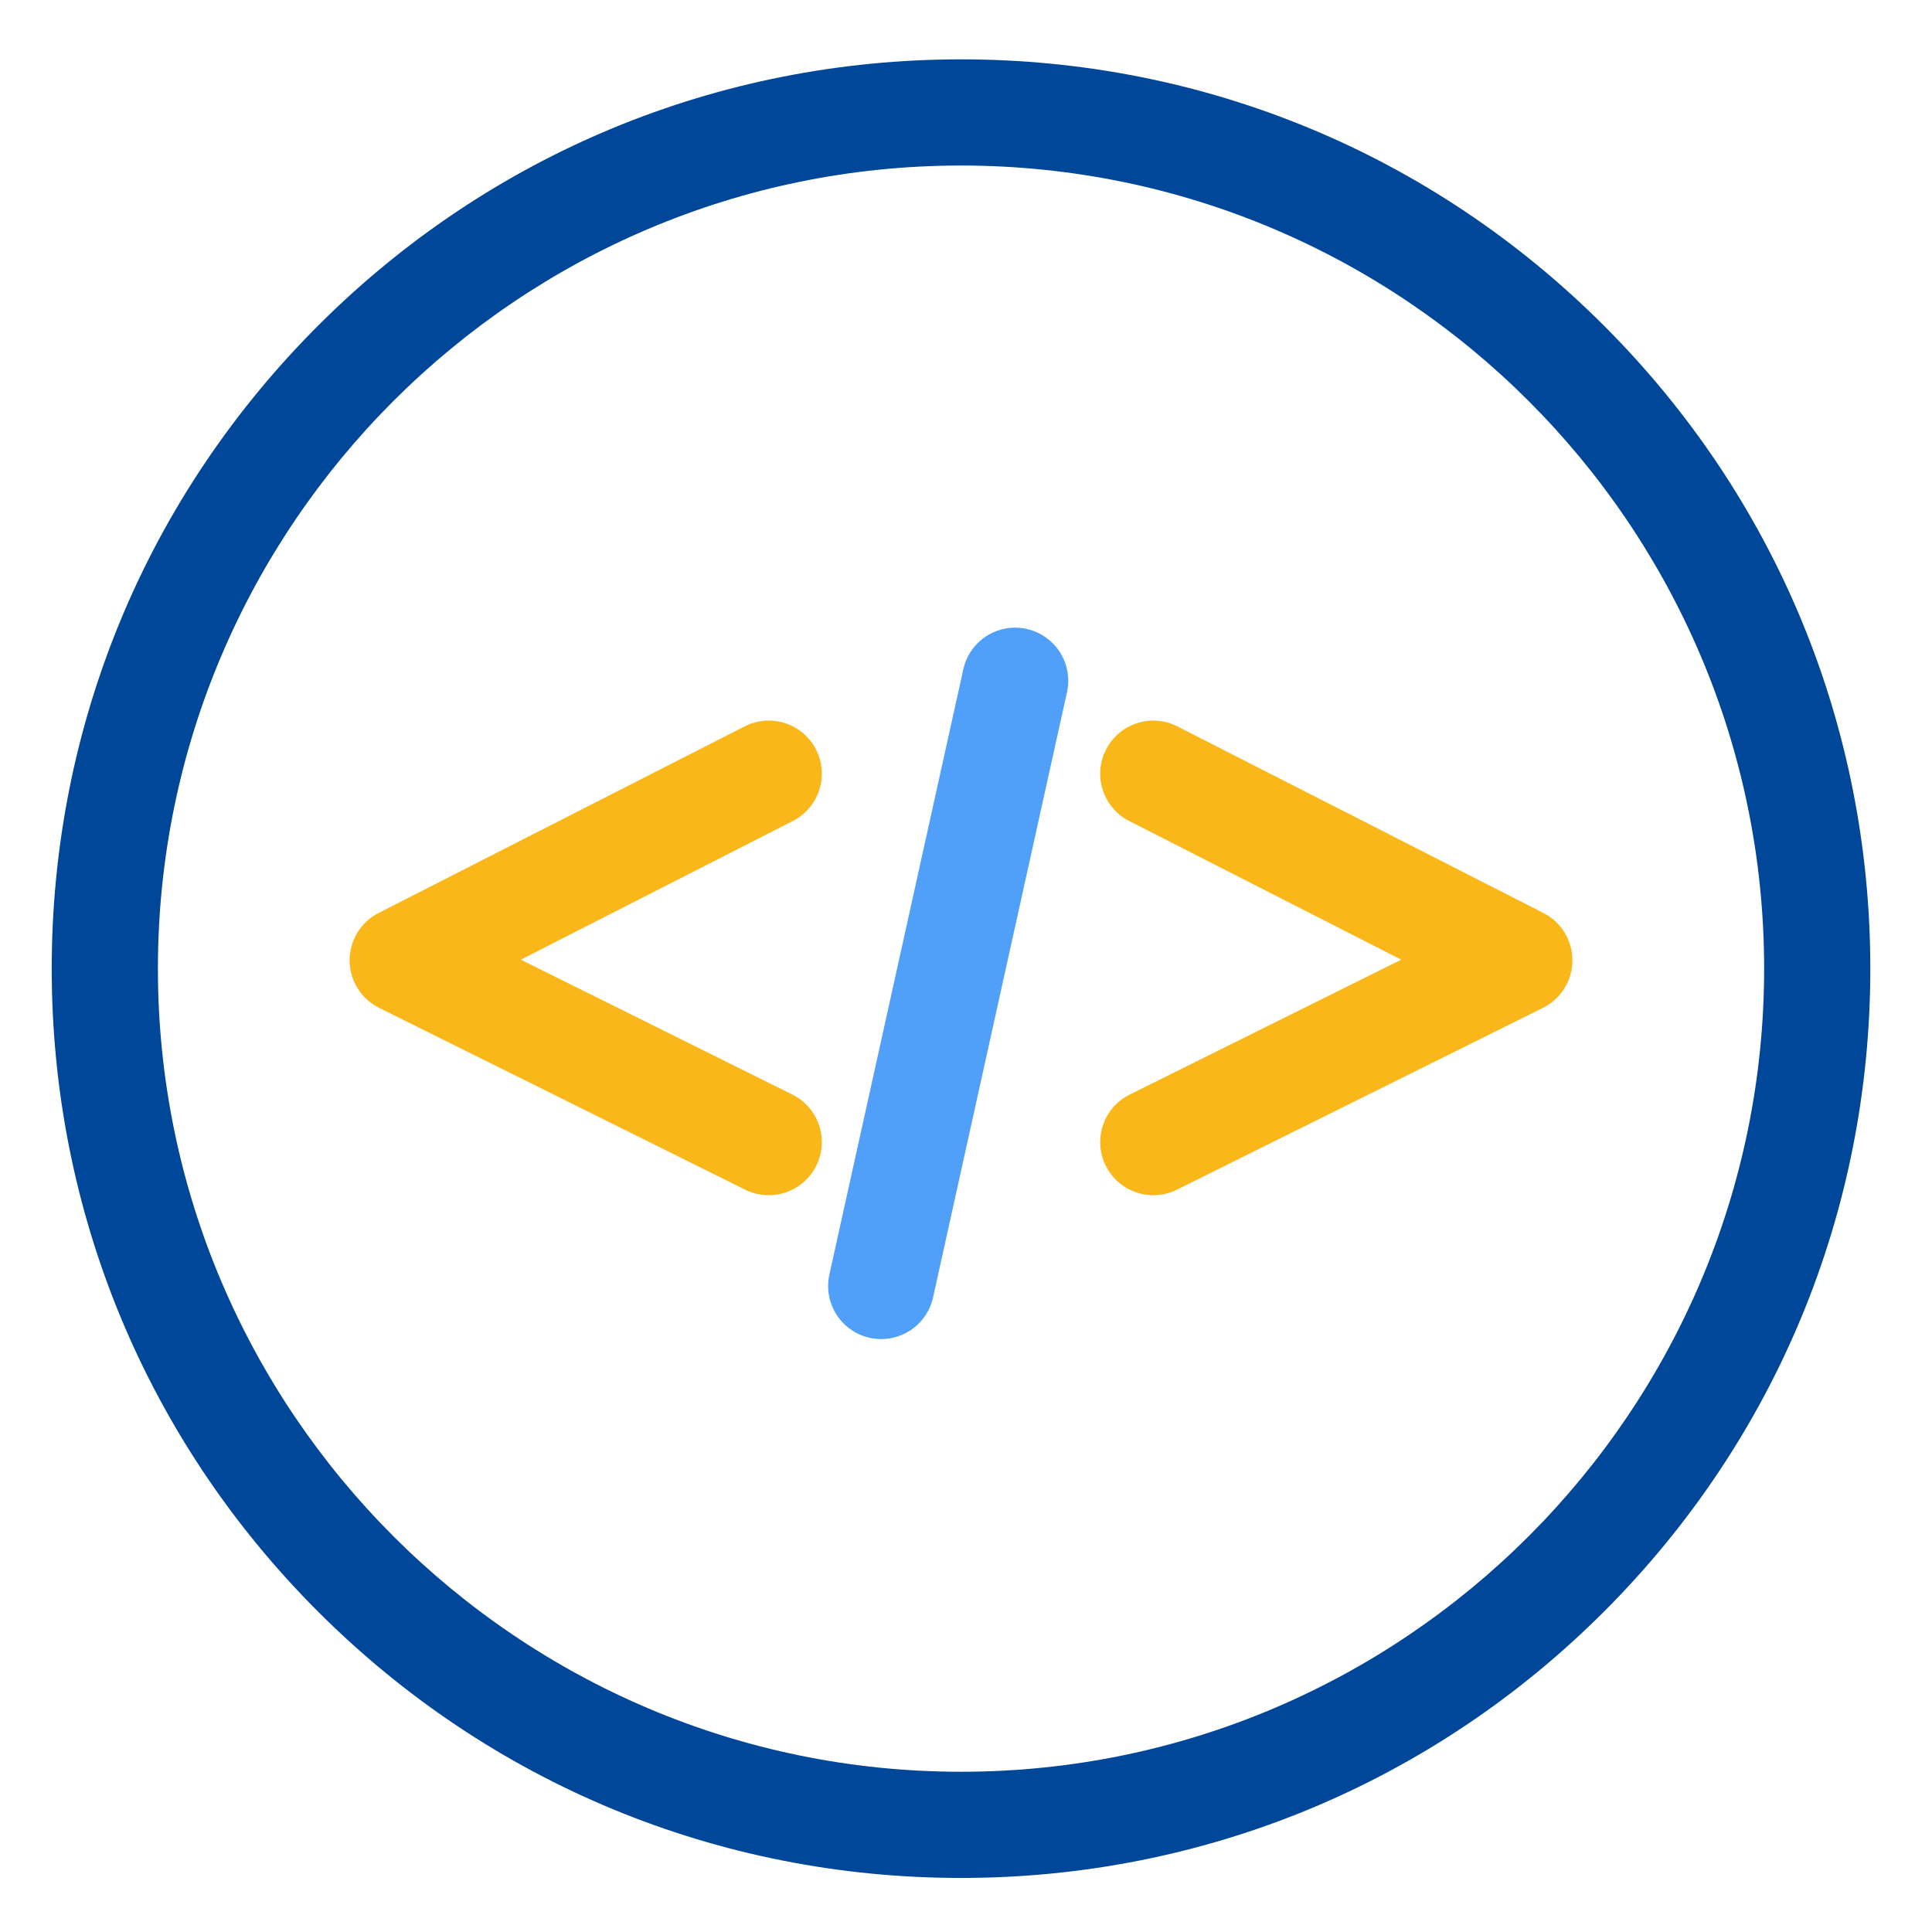
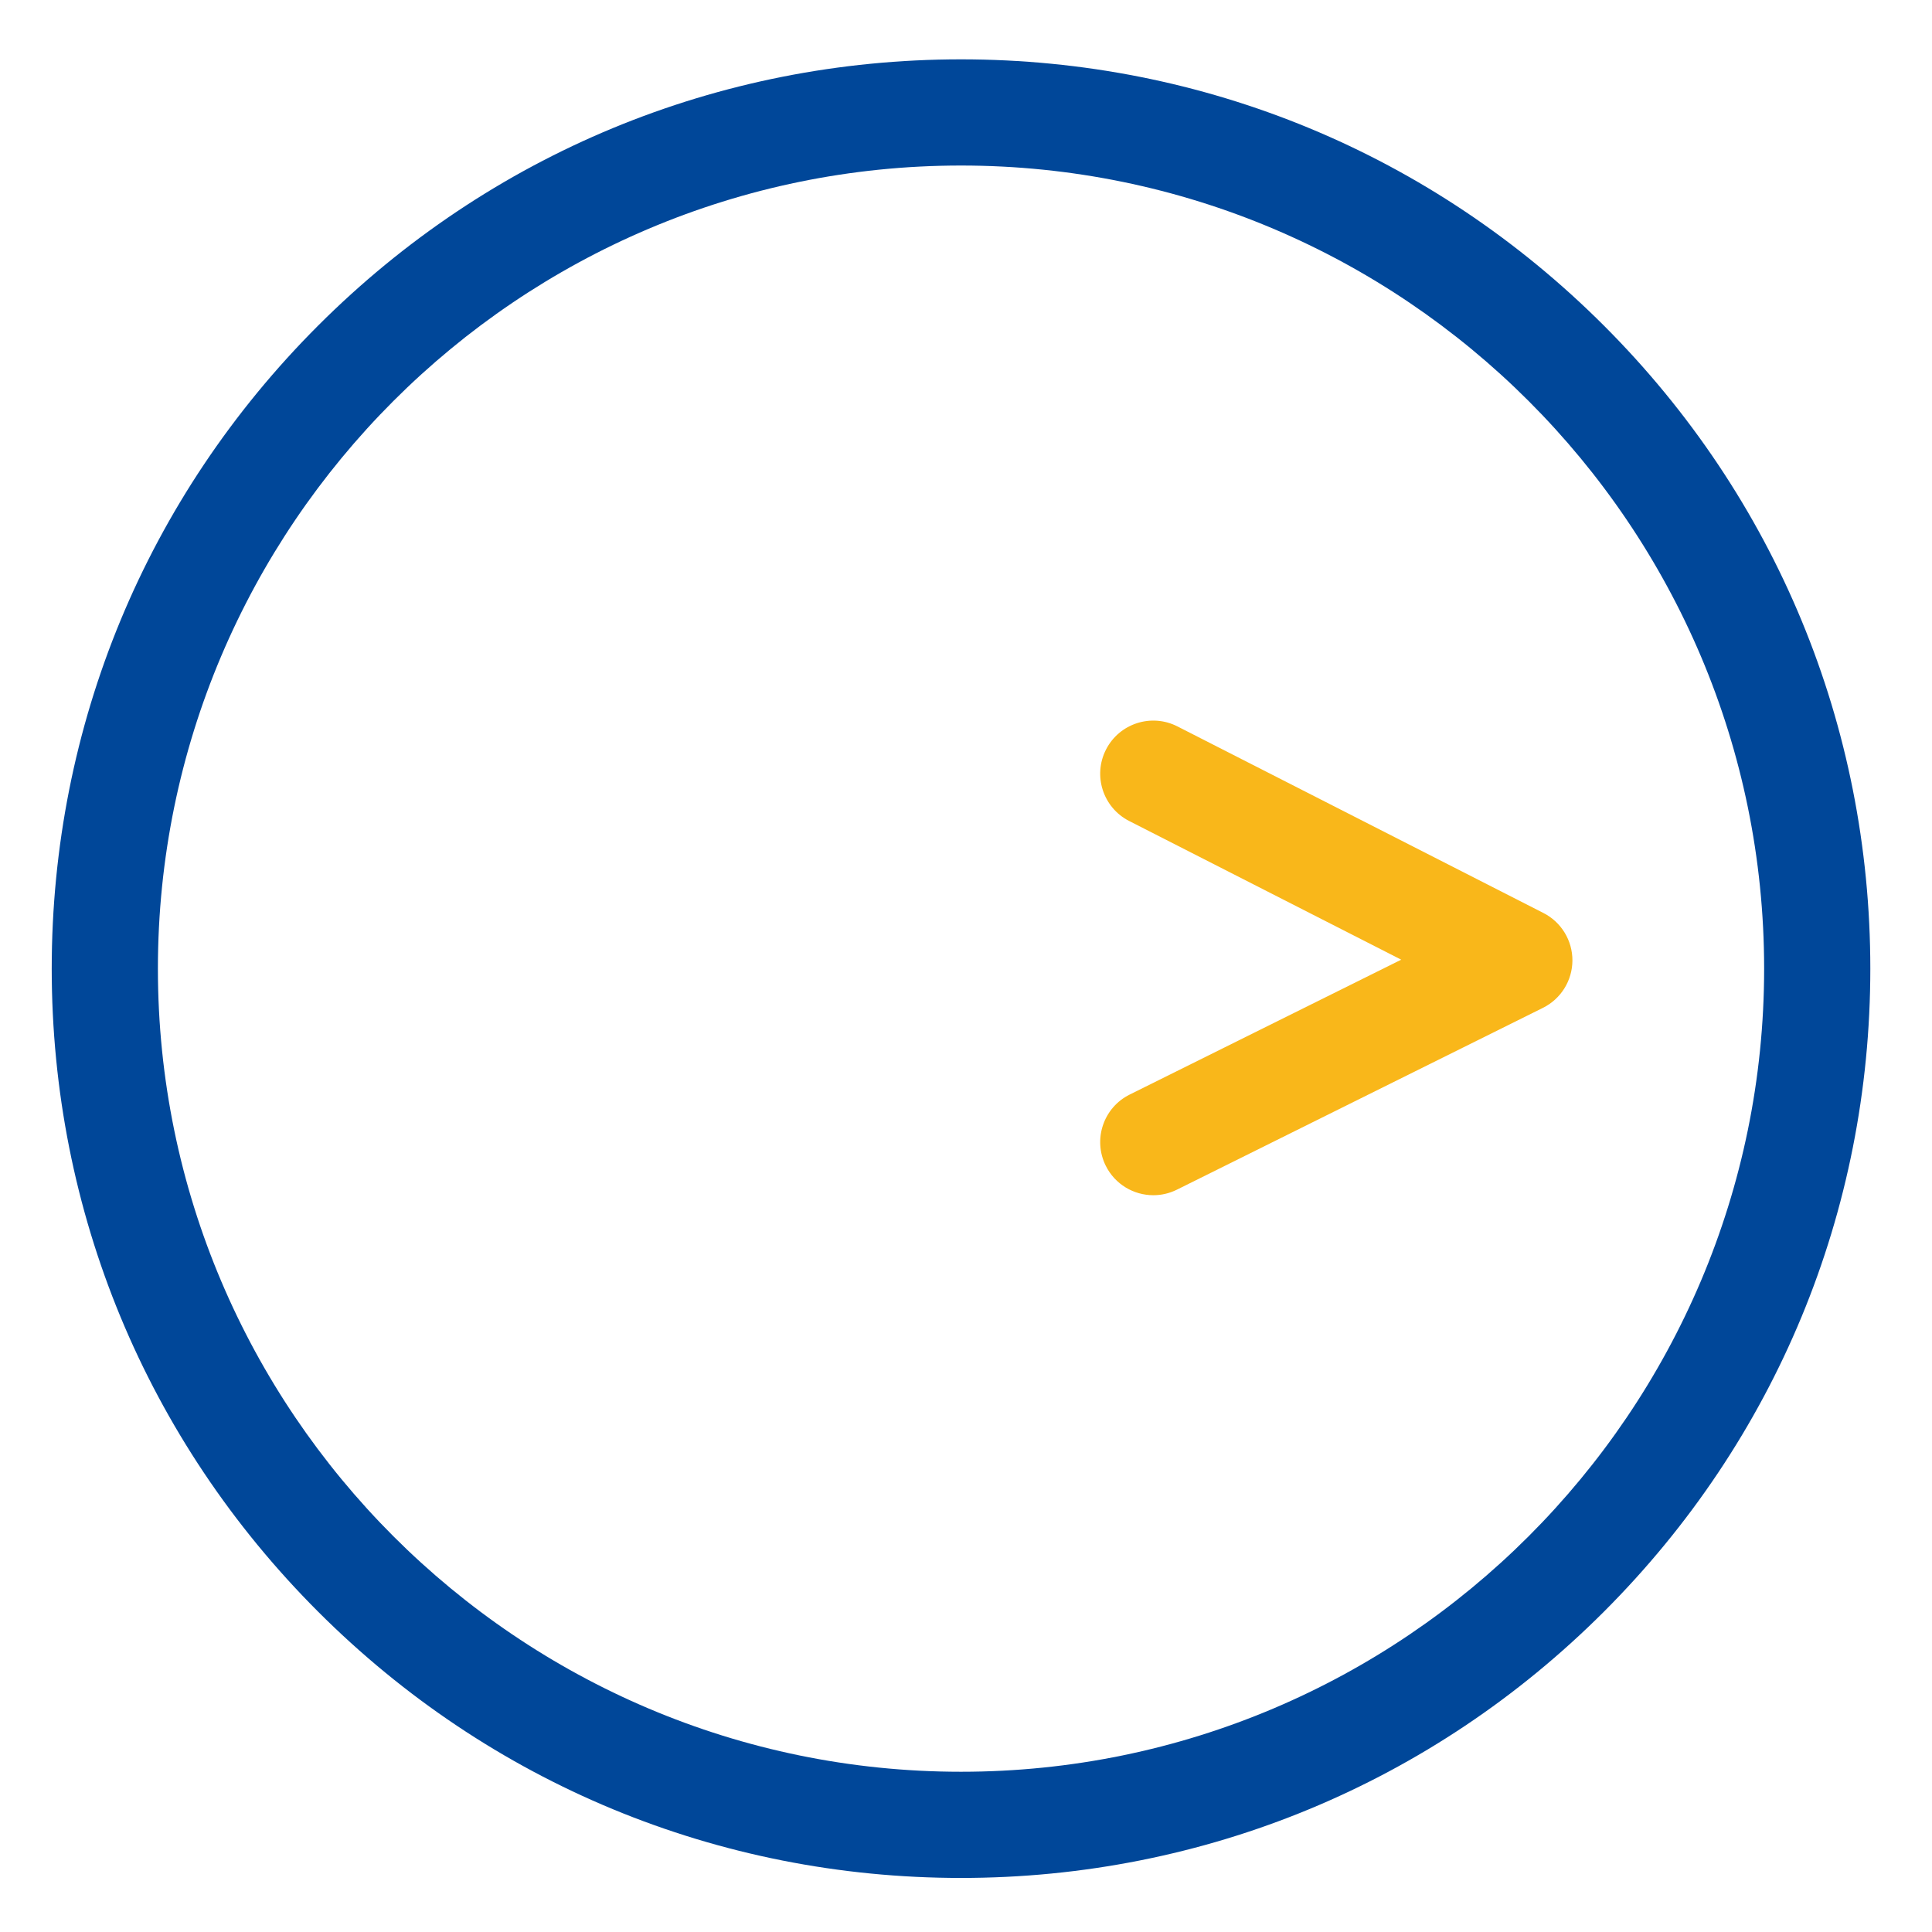
<svg xmlns="http://www.w3.org/2000/svg" enable-background="new 0 0 500 500" height="500px" id="Layer_1" version="1.1" viewBox="0 0 500 500" width="500px" xml:space="preserve">
  <g>
    <g>
-       <path d="M198.938,309.321c-2.053,0-4.137-0.462-6.102-1.438l-94.729-47.055c-4.648-2.31-7.6-7.042-7.627-12.234    s2.873-9.955,7.5-12.313l94.729-48.292c6.758-3.446,15.033-0.761,18.48,6c3.447,6.761,0.76,15.035-6,18.482l-70.404,35.892    l70.275,34.908c6.797,3.376,9.57,11.622,6.193,18.418C208.854,306.523,203.99,309.321,198.938,309.321z" fill="#F9B71A" />
      <path d="M298.482,309.321c-5.053,0-9.916-2.798-12.316-7.63c-3.375-6.796-0.604-15.042,6.193-18.418l70.275-34.908    l-70.402-35.892c-6.762-3.447-9.447-11.721-6.002-18.482c3.447-6.76,11.727-9.447,18.482-6l94.729,48.292    c4.625,2.358,7.525,7.122,7.5,12.313c-0.027,5.191-2.979,9.924-7.629,12.234l-94.729,47.055    C302.621,308.859,300.535,309.321,298.482,309.321z" fill="#F9B71A" />
-       <path d="M228.072,346.554c-0.994,0-2-0.108-3.01-0.333c-7.406-1.655-12.068-9-10.412-16.406l34.66-156.631    c1.654-7.405,8.998-12.066,16.406-10.413c7.406,1.655,12.068,9,10.412,16.406l-34.66,156.631    C240.039,342.204,234.363,346.554,228.072,346.554z" fill="#50A0F9" />
    </g>
    <path d="M248.711,486.011c-62.859,0-121.955-24.478-166.4-68.925c-44.447-44.447-68.926-103.543-68.926-166.401   S37.863,128.731,82.311,84.284c44.445-44.447,103.541-68.925,166.4-68.925c62.857,0,121.953,24.478,166.4,68.925   s68.926,103.543,68.926,166.401s-24.479,121.954-68.926,166.401S311.568,486.011,248.711,486.011z M248.711,42.839   c-114.607,0-207.846,93.239-207.846,207.846S134.104,458.53,248.711,458.53c114.605,0,207.846-93.239,207.846-207.846   S363.316,42.839,248.711,42.839z" fill="#004799" />
  </g>
</svg>